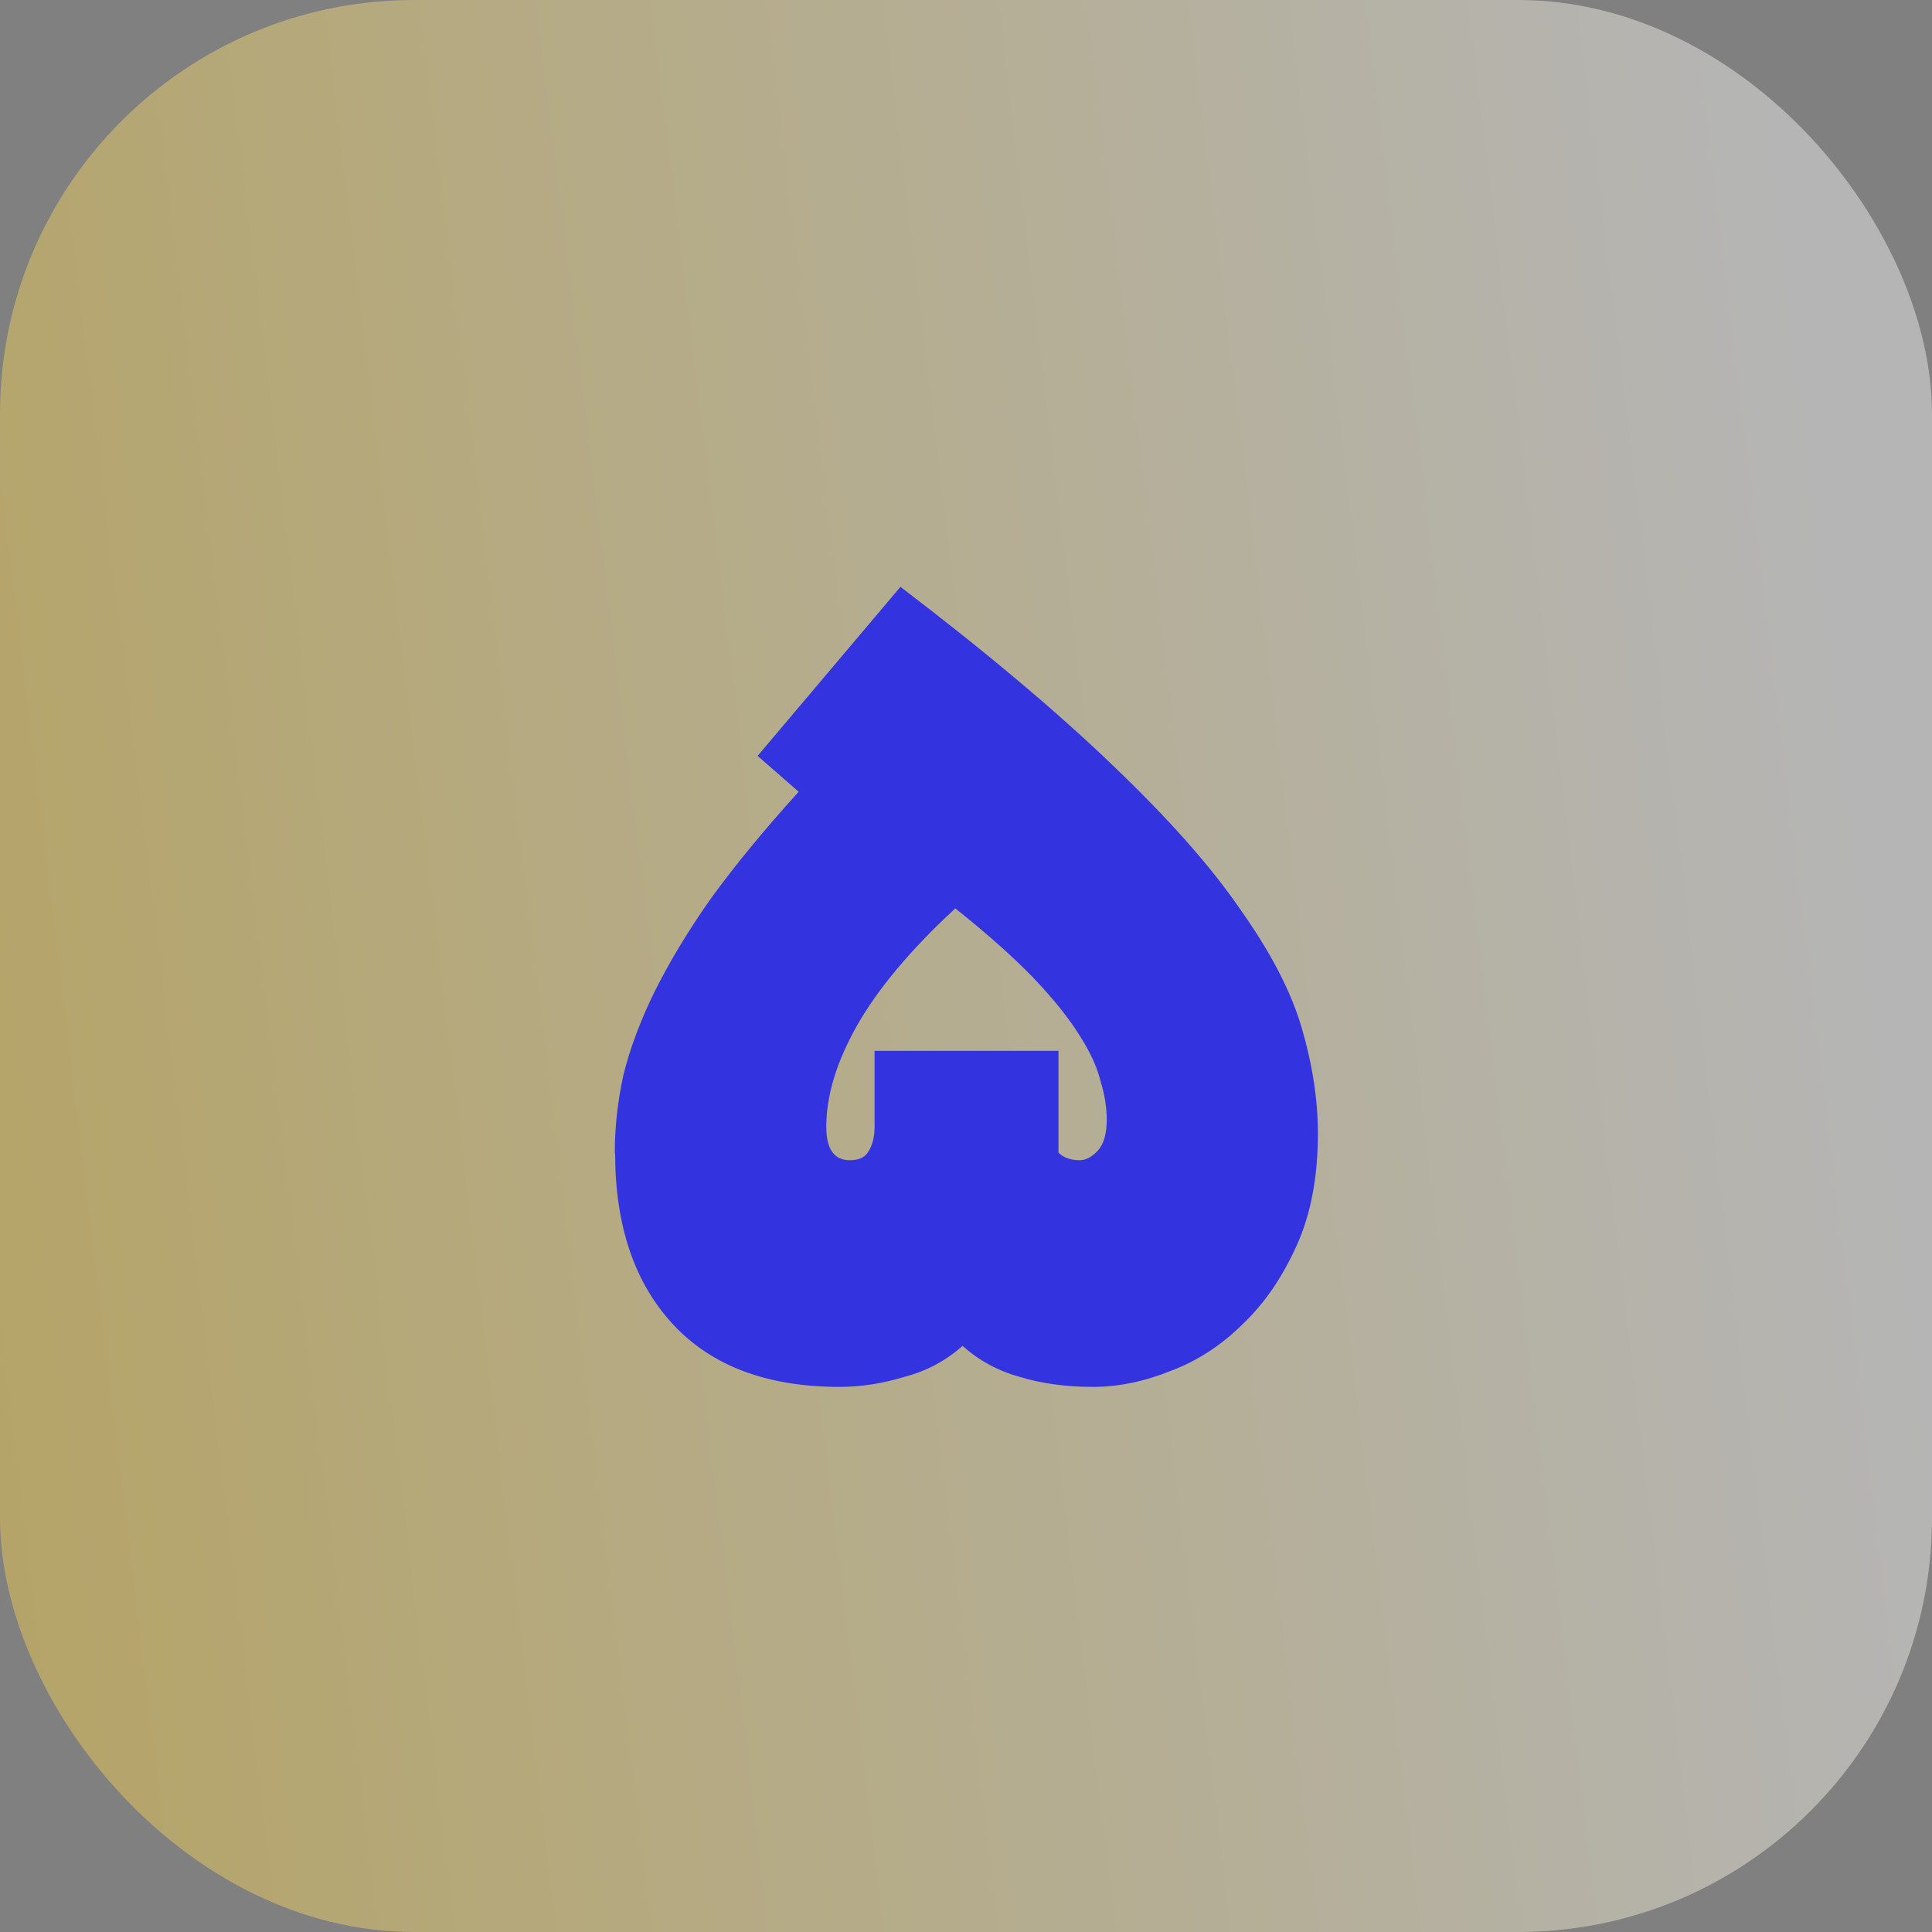
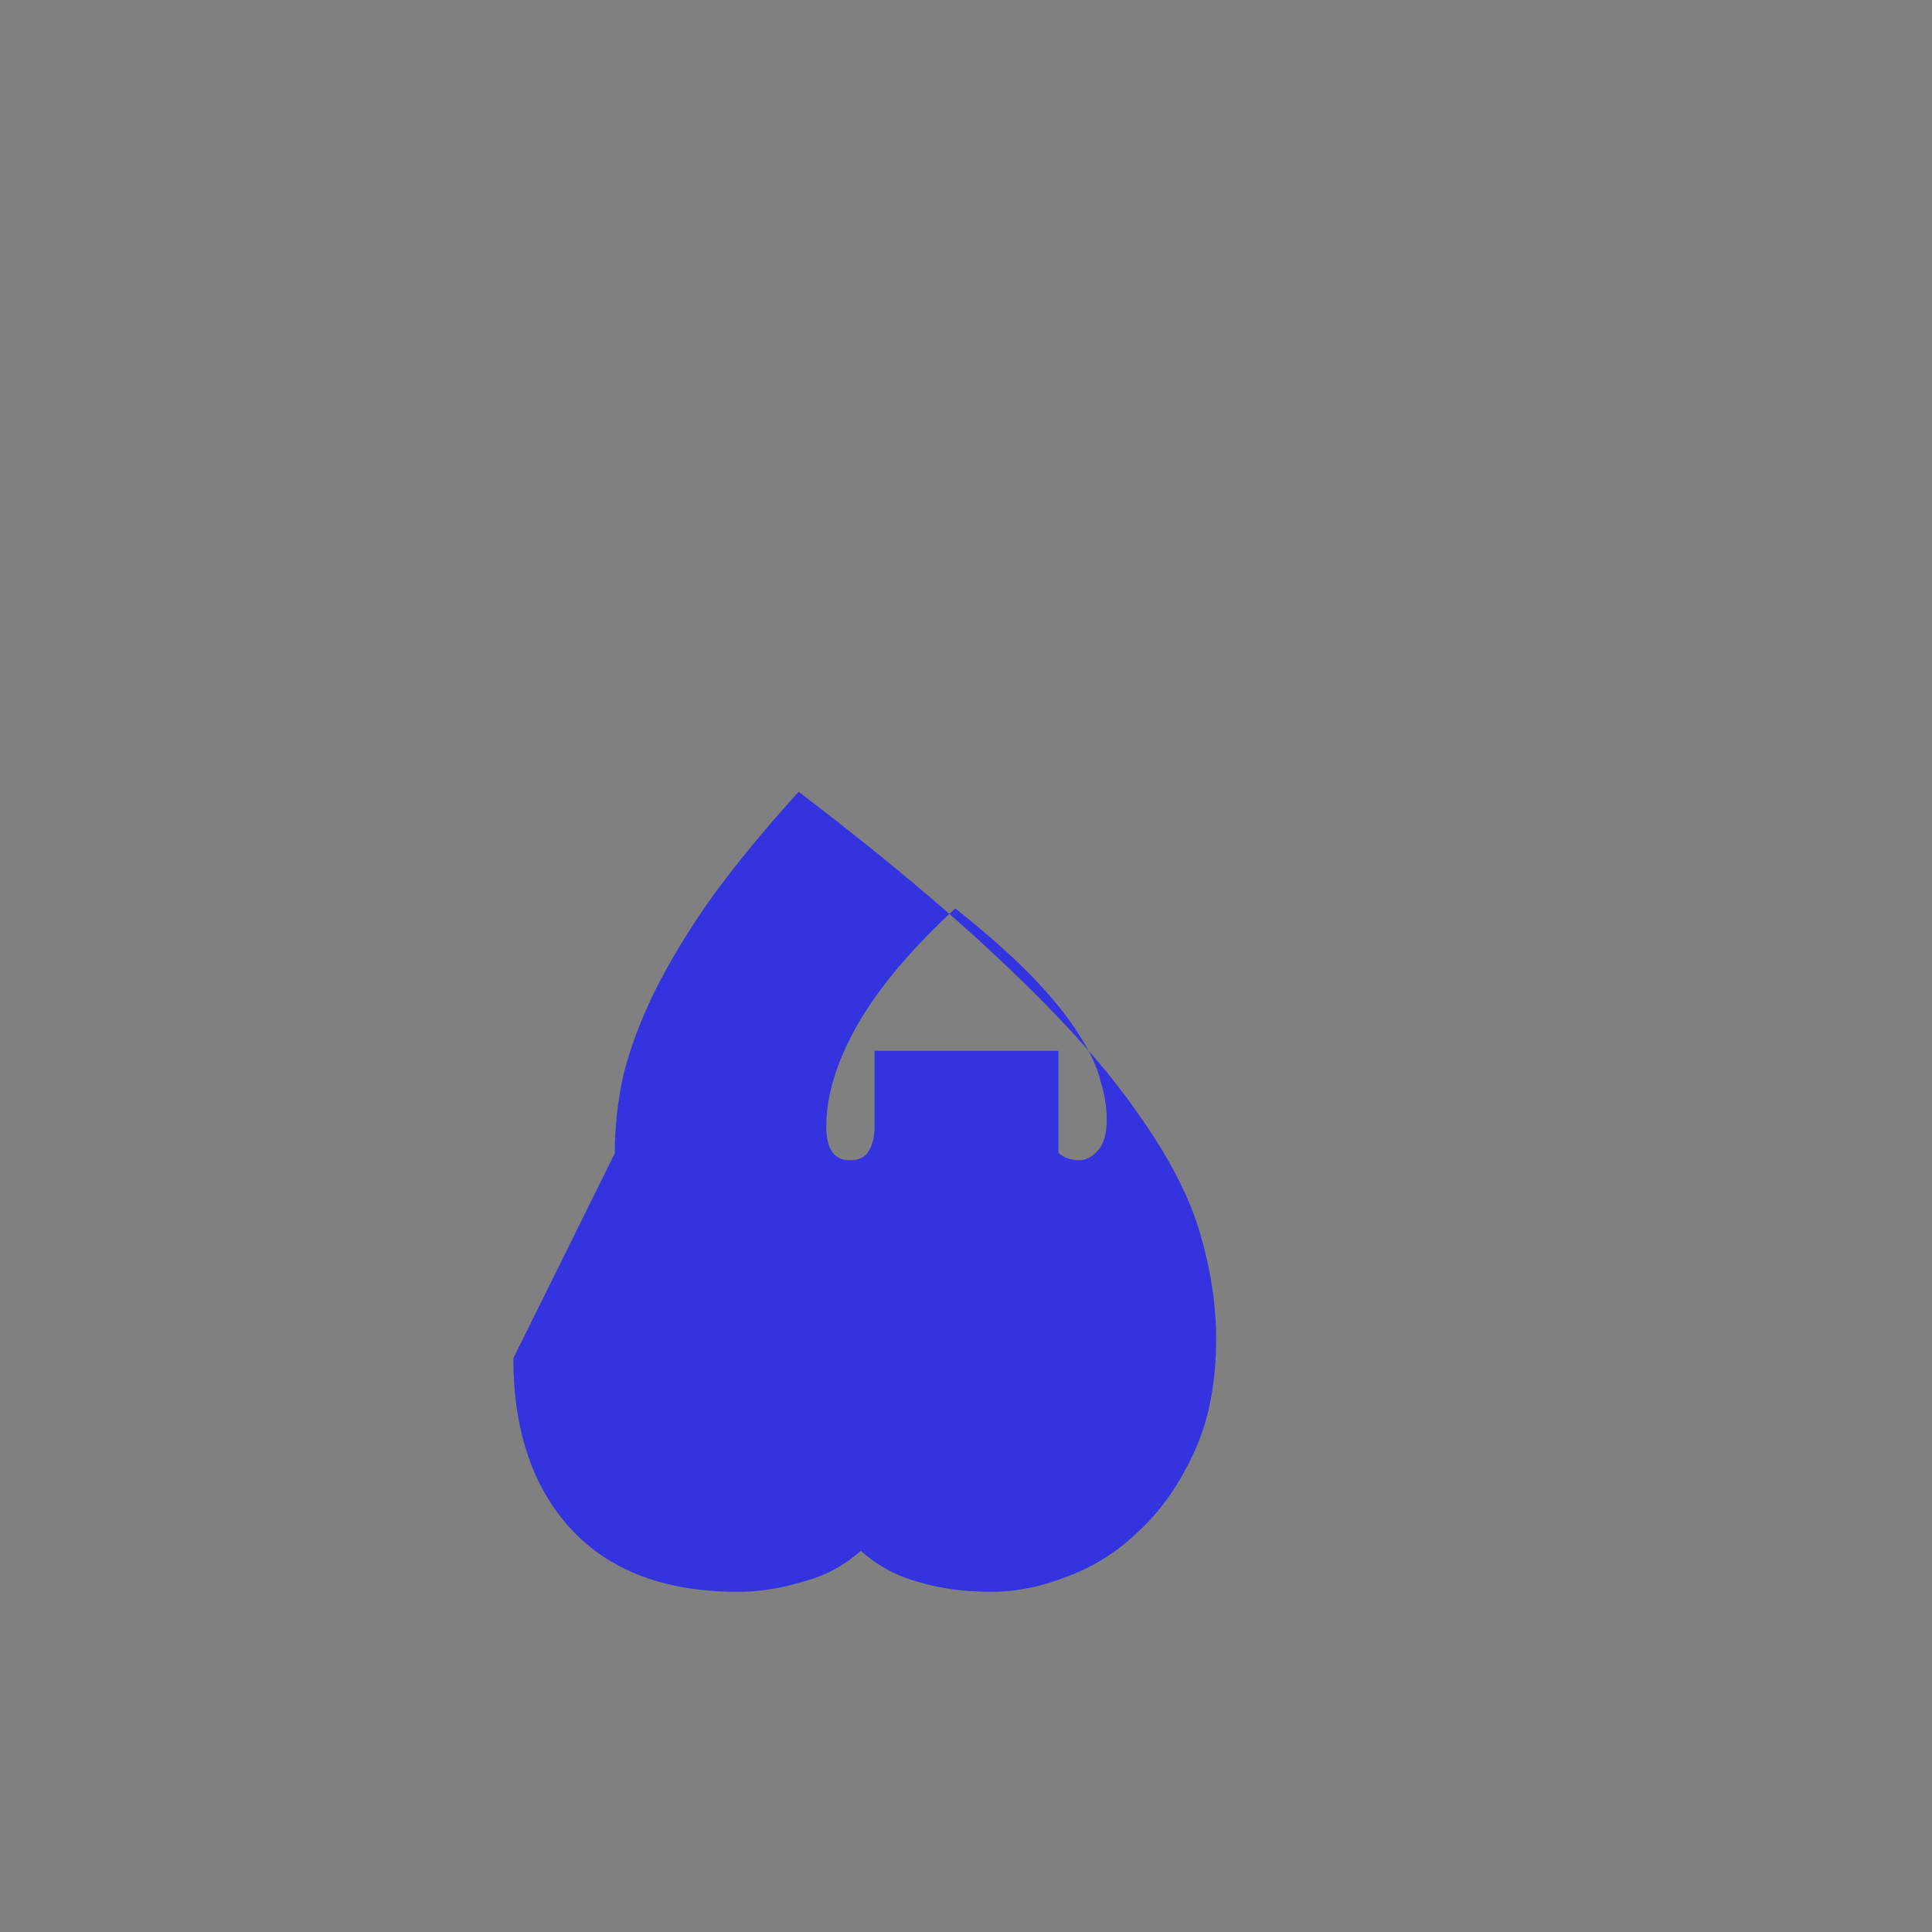
<svg xmlns="http://www.w3.org/2000/svg" id="Layer_2" data-name="Layer 2" viewBox="0 0 56 56">
  <rect x="0" y="0" width="56" height="56" fill="#808080" stroke="none" />
  <defs>
    <style>      .cls-1 {        fill: #3333df;      }      .cls-1, .cls-2 {        stroke-width: 0px;      }      .cls-2 {        fill: url(#linear-gradient);        fill-opacity: .42;      }    </style>
    <linearGradient id="linear-gradient" x1="-310.69" y1="194.56" x2="-232.92" y2="203.94" gradientTransform="translate(287 228.79) scale(1 -1)" gradientUnits="userSpaceOnUse">
      <stop offset="0" stop-color="#ffc700" />
      <stop offset="1" stop-color="#fff" />
    </linearGradient>
  </defs>
  <g id="Layer_1-2" data-name="Layer 1">
    <g>
-       <rect class="cls-2" width="56" height="56" rx="12" ry="12" />
-       <path class="cls-1" d="m32.08,32.46c0-.36-.06-.73-.18-1.12-.1-.41-.3-.85-.61-1.33-.31-.5-.76-1.06-1.33-1.66-.58-.6-1.33-1.27-2.27-2.02-1.3,1.2-2.24,2.33-2.84,3.38-.6,1.06-.9,2.04-.9,2.95,0,.65.23.97.68.97.26,0,.44-.08.54-.25.12-.19.18-.43.18-.72v-2.2h5.33v2.95c.14.14.35.22.61.22.19,0,.37-.1.54-.29.17-.19.25-.49.25-.9Zm-14.26.97c0-.74.08-1.5.25-2.27.19-.77.49-1.57.9-2.41.43-.86.98-1.78,1.66-2.74.7-.96,1.54-1.98,2.52-3.06l-1.19-1.04,4.14-4.9c2.52,1.92,4.57,3.65,6.16,5.18,1.58,1.51,2.81,2.89,3.67,4.14.89,1.25,1.49,2.4,1.8,3.46s.47,2.08.47,3.06c0,1.25-.2,2.33-.61,3.24-.41.91-.92,1.67-1.55,2.27-.62.62-1.32,1.08-2.09,1.37-.77.31-1.52.47-2.27.47-.79,0-1.5-.1-2.12-.29-.62-.17-1.18-.47-1.66-.9-.48.43-1.04.73-1.69.9-.62.19-1.25.29-1.87.29-2.09,0-3.7-.6-4.82-1.8s-1.69-2.86-1.69-4.97Z" />
+       <path class="cls-1" d="m32.08,32.46c0-.36-.06-.73-.18-1.12-.1-.41-.3-.85-.61-1.33-.31-.5-.76-1.06-1.33-1.66-.58-.6-1.33-1.27-2.27-2.02-1.3,1.2-2.24,2.33-2.84,3.38-.6,1.06-.9,2.04-.9,2.95,0,.65.23.97.68.97.26,0,.44-.08.54-.25.12-.19.18-.43.18-.72v-2.2h5.33v2.95c.14.14.35.22.61.22.19,0,.37-.1.54-.29.17-.19.25-.49.25-.9Zm-14.26.97c0-.74.08-1.5.25-2.27.19-.77.49-1.57.9-2.41.43-.86.98-1.78,1.66-2.74.7-.96,1.54-1.98,2.52-3.06c2.52,1.92,4.57,3.65,6.16,5.18,1.58,1.51,2.81,2.89,3.67,4.14.89,1.25,1.49,2.4,1.8,3.46s.47,2.08.47,3.06c0,1.25-.2,2.33-.61,3.24-.41.91-.92,1.67-1.55,2.27-.62.62-1.32,1.08-2.09,1.37-.77.31-1.52.47-2.27.47-.79,0-1.5-.1-2.12-.29-.62-.17-1.18-.47-1.66-.9-.48.43-1.04.73-1.69.9-.62.19-1.25.29-1.87.29-2.09,0-3.7-.6-4.82-1.8s-1.69-2.86-1.69-4.97Z" />
    </g>
  </g>
</svg>